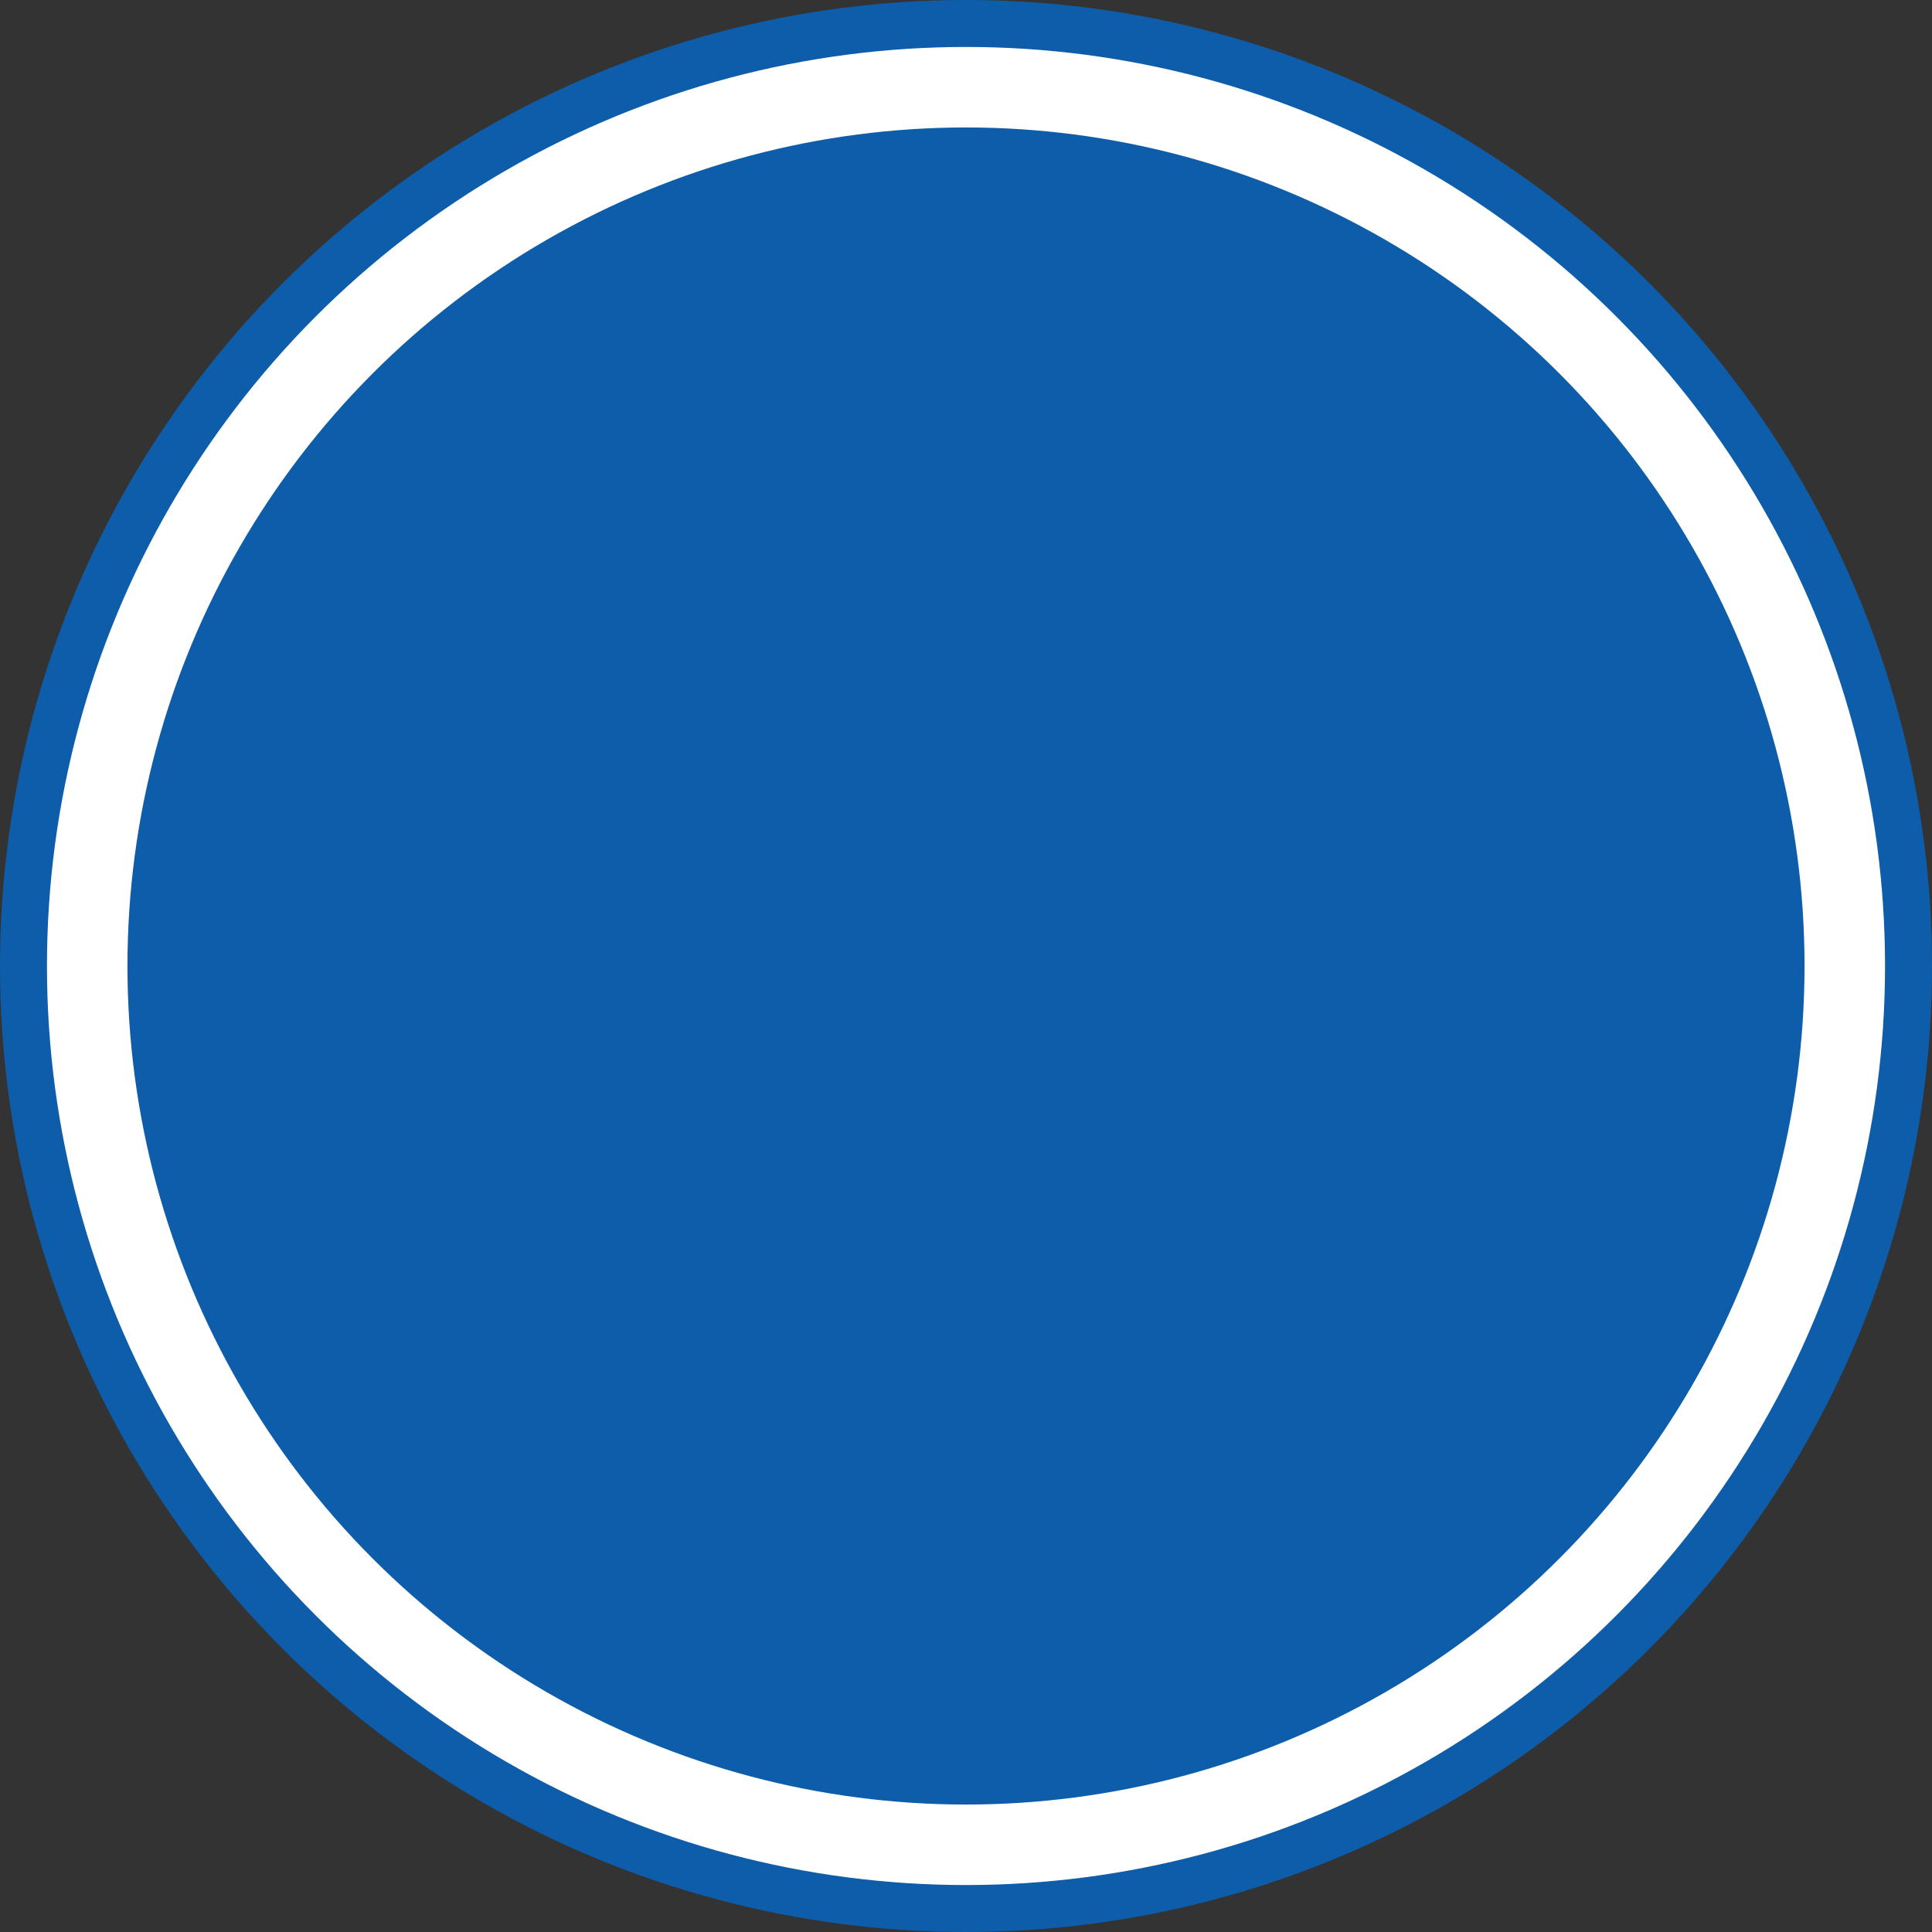
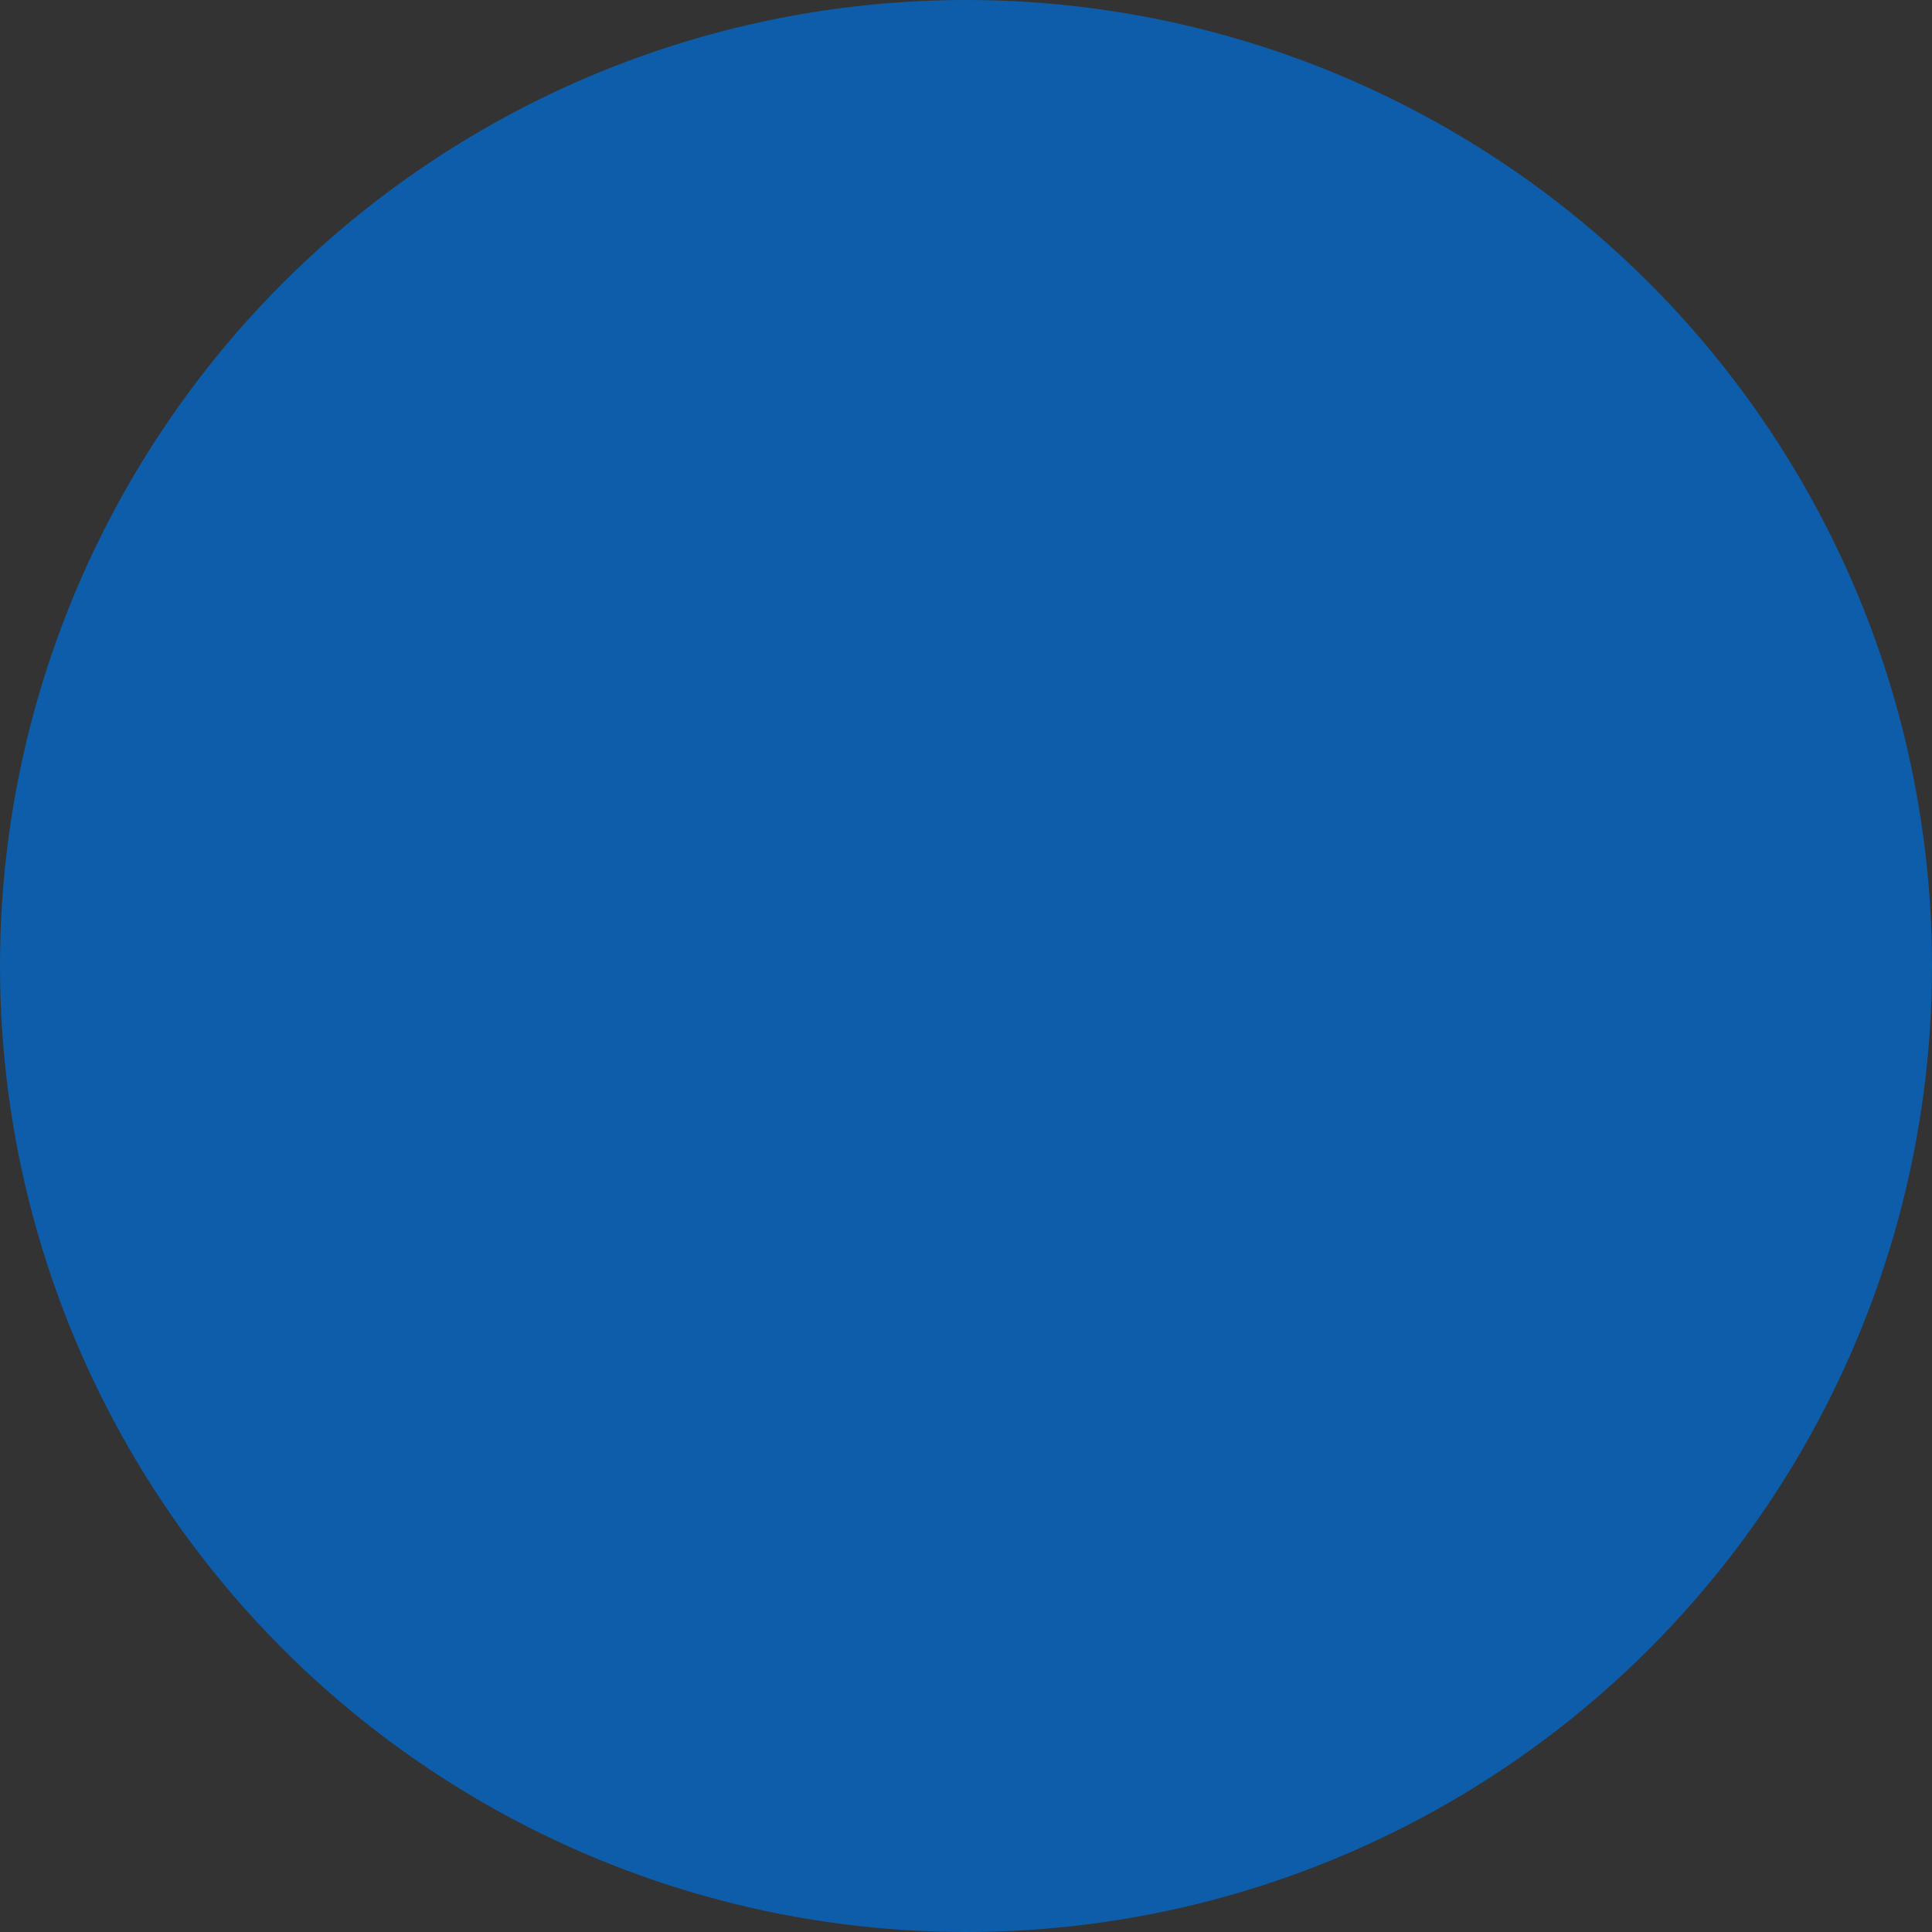
<svg xmlns="http://www.w3.org/2000/svg" version="1.1" id="Layer_1" x="0px" y="0px" viewBox="0 0 144 144" style="enable-background:new 0 0 144 144;" xml:space="preserve">
  <rect x="0" y="0" width="144" height="144" fill="#333333" stroke="none" />
  <style type="text/css">
	.st0{fill:#0D5DAA;}
	.st1{fill:#FFFFFF;}
</style>
  <circle class="st0" cx="72" cy="72" r="72" />
-   <circle class="st1" cx="72" cy="72" r="68.5" />
-   <circle class="st0" cx="72" cy="72" r="62.5" />
</svg>